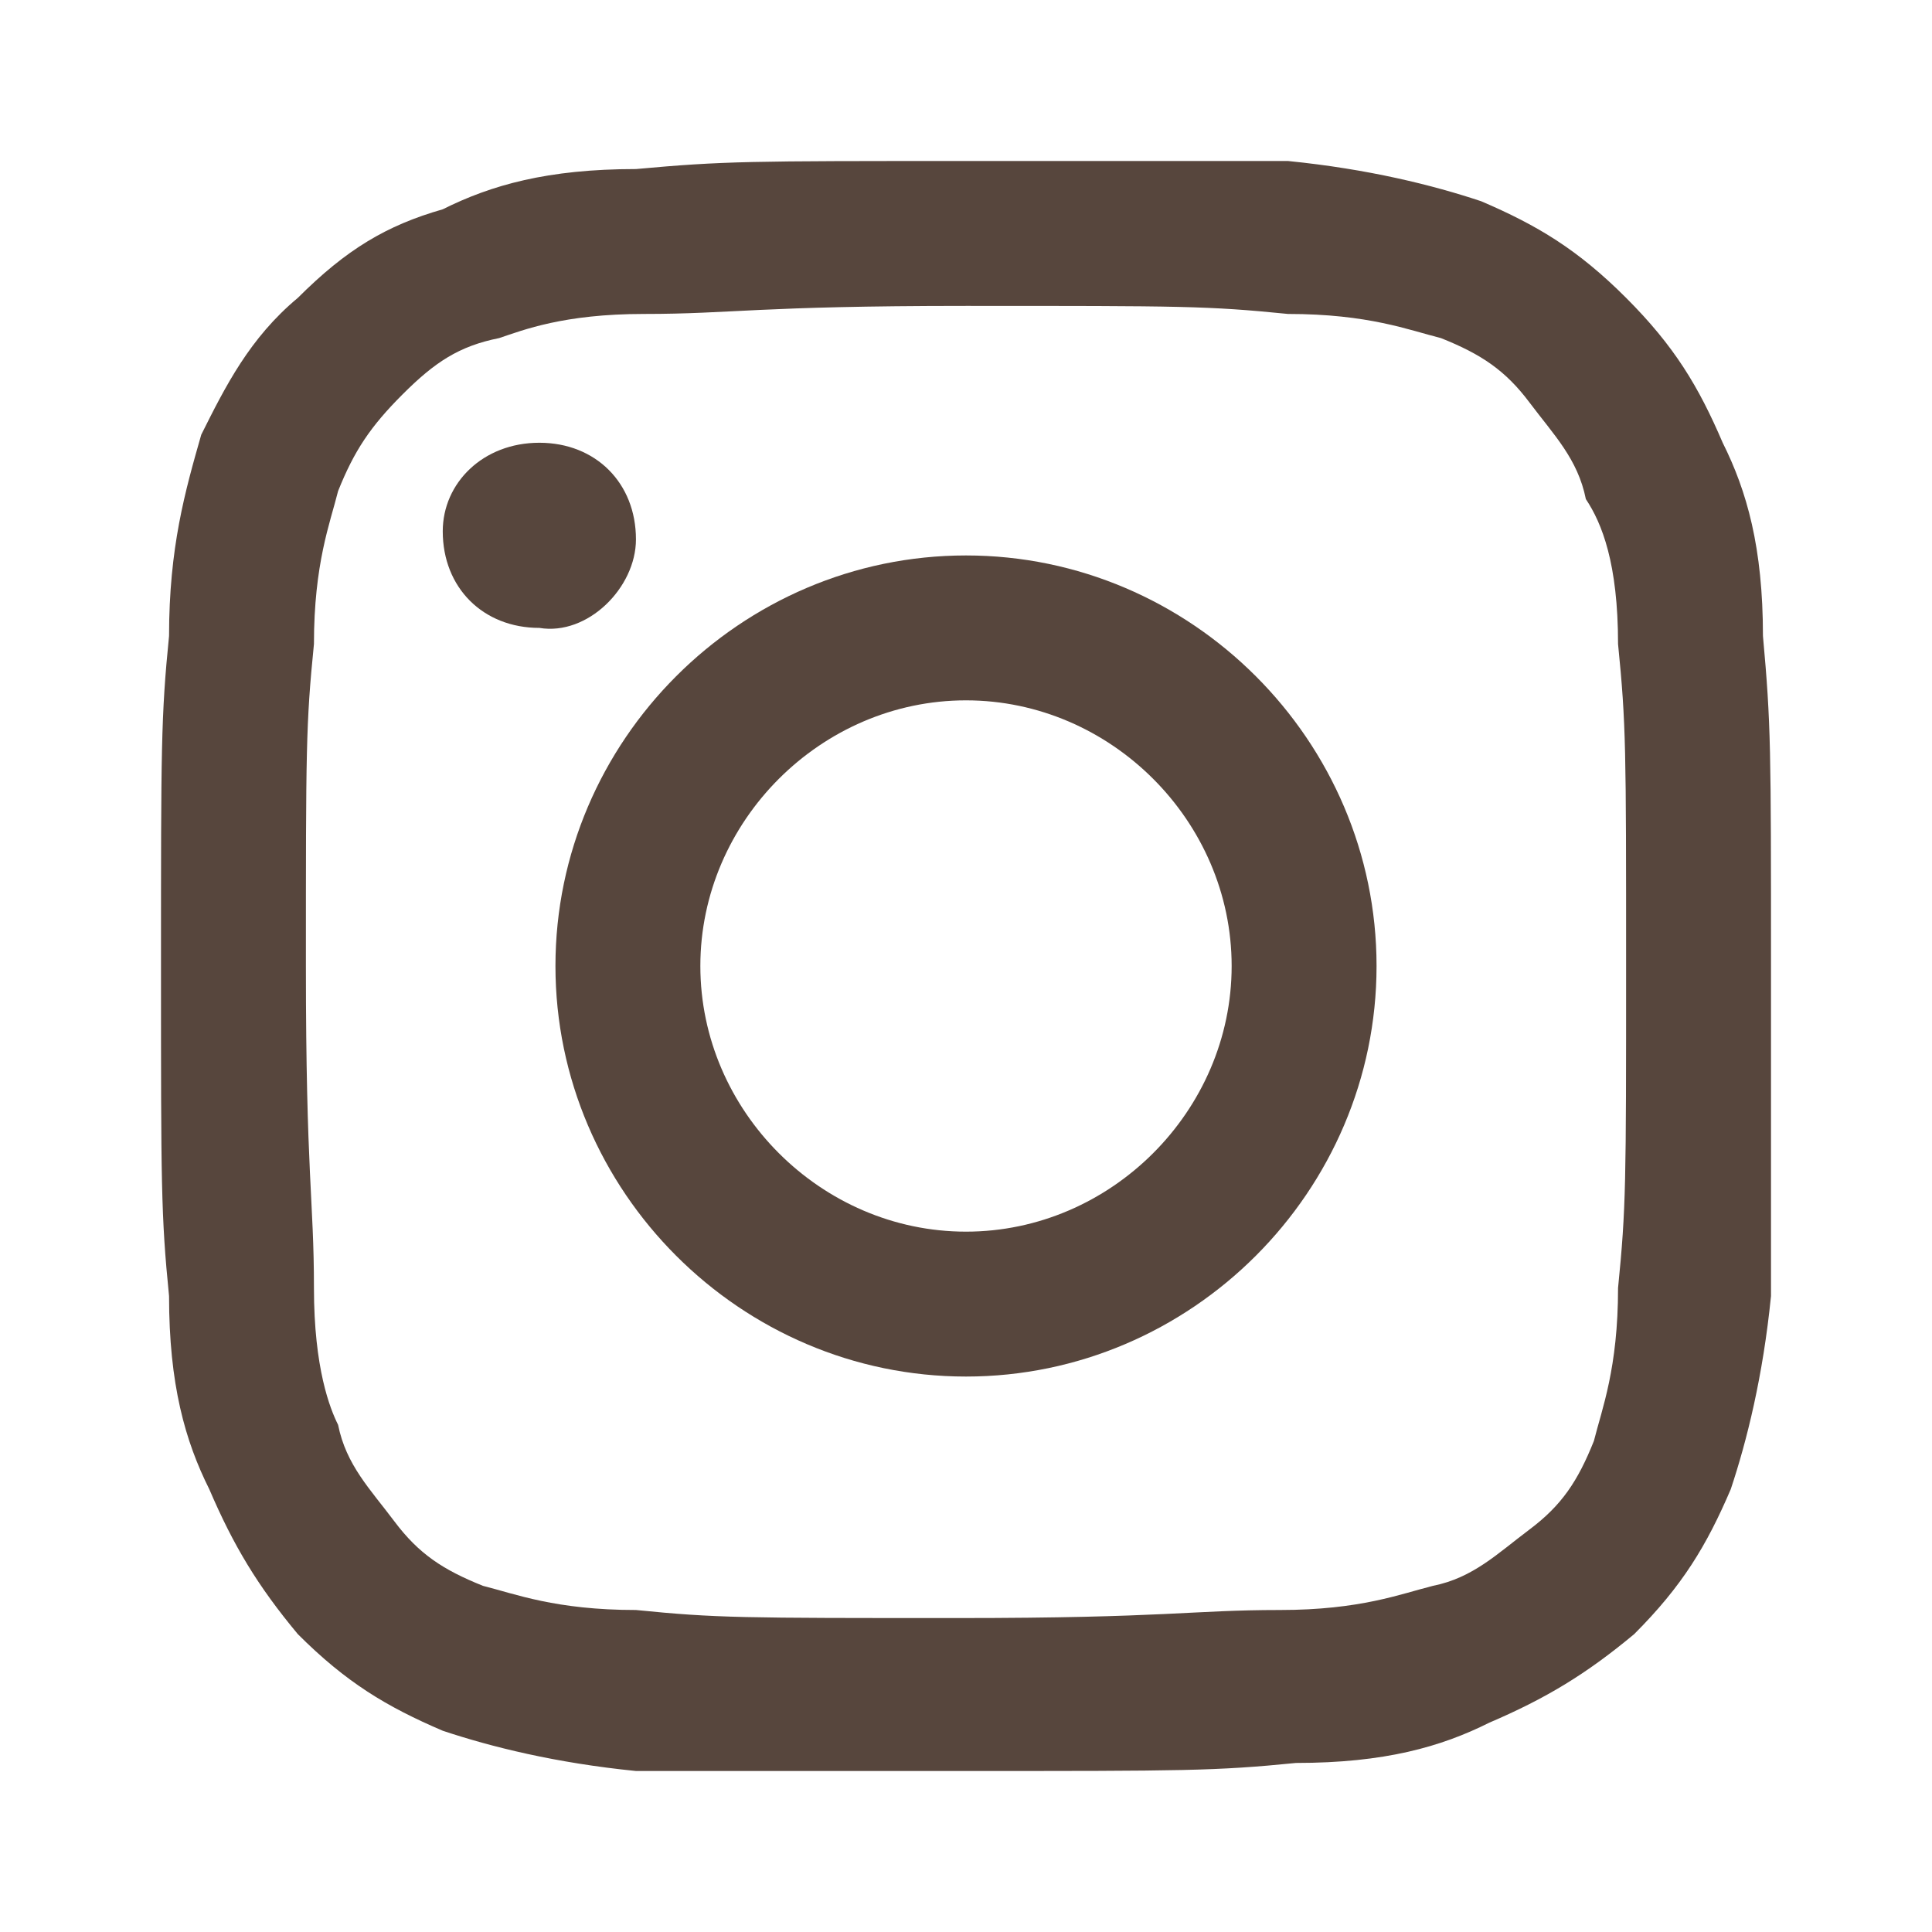
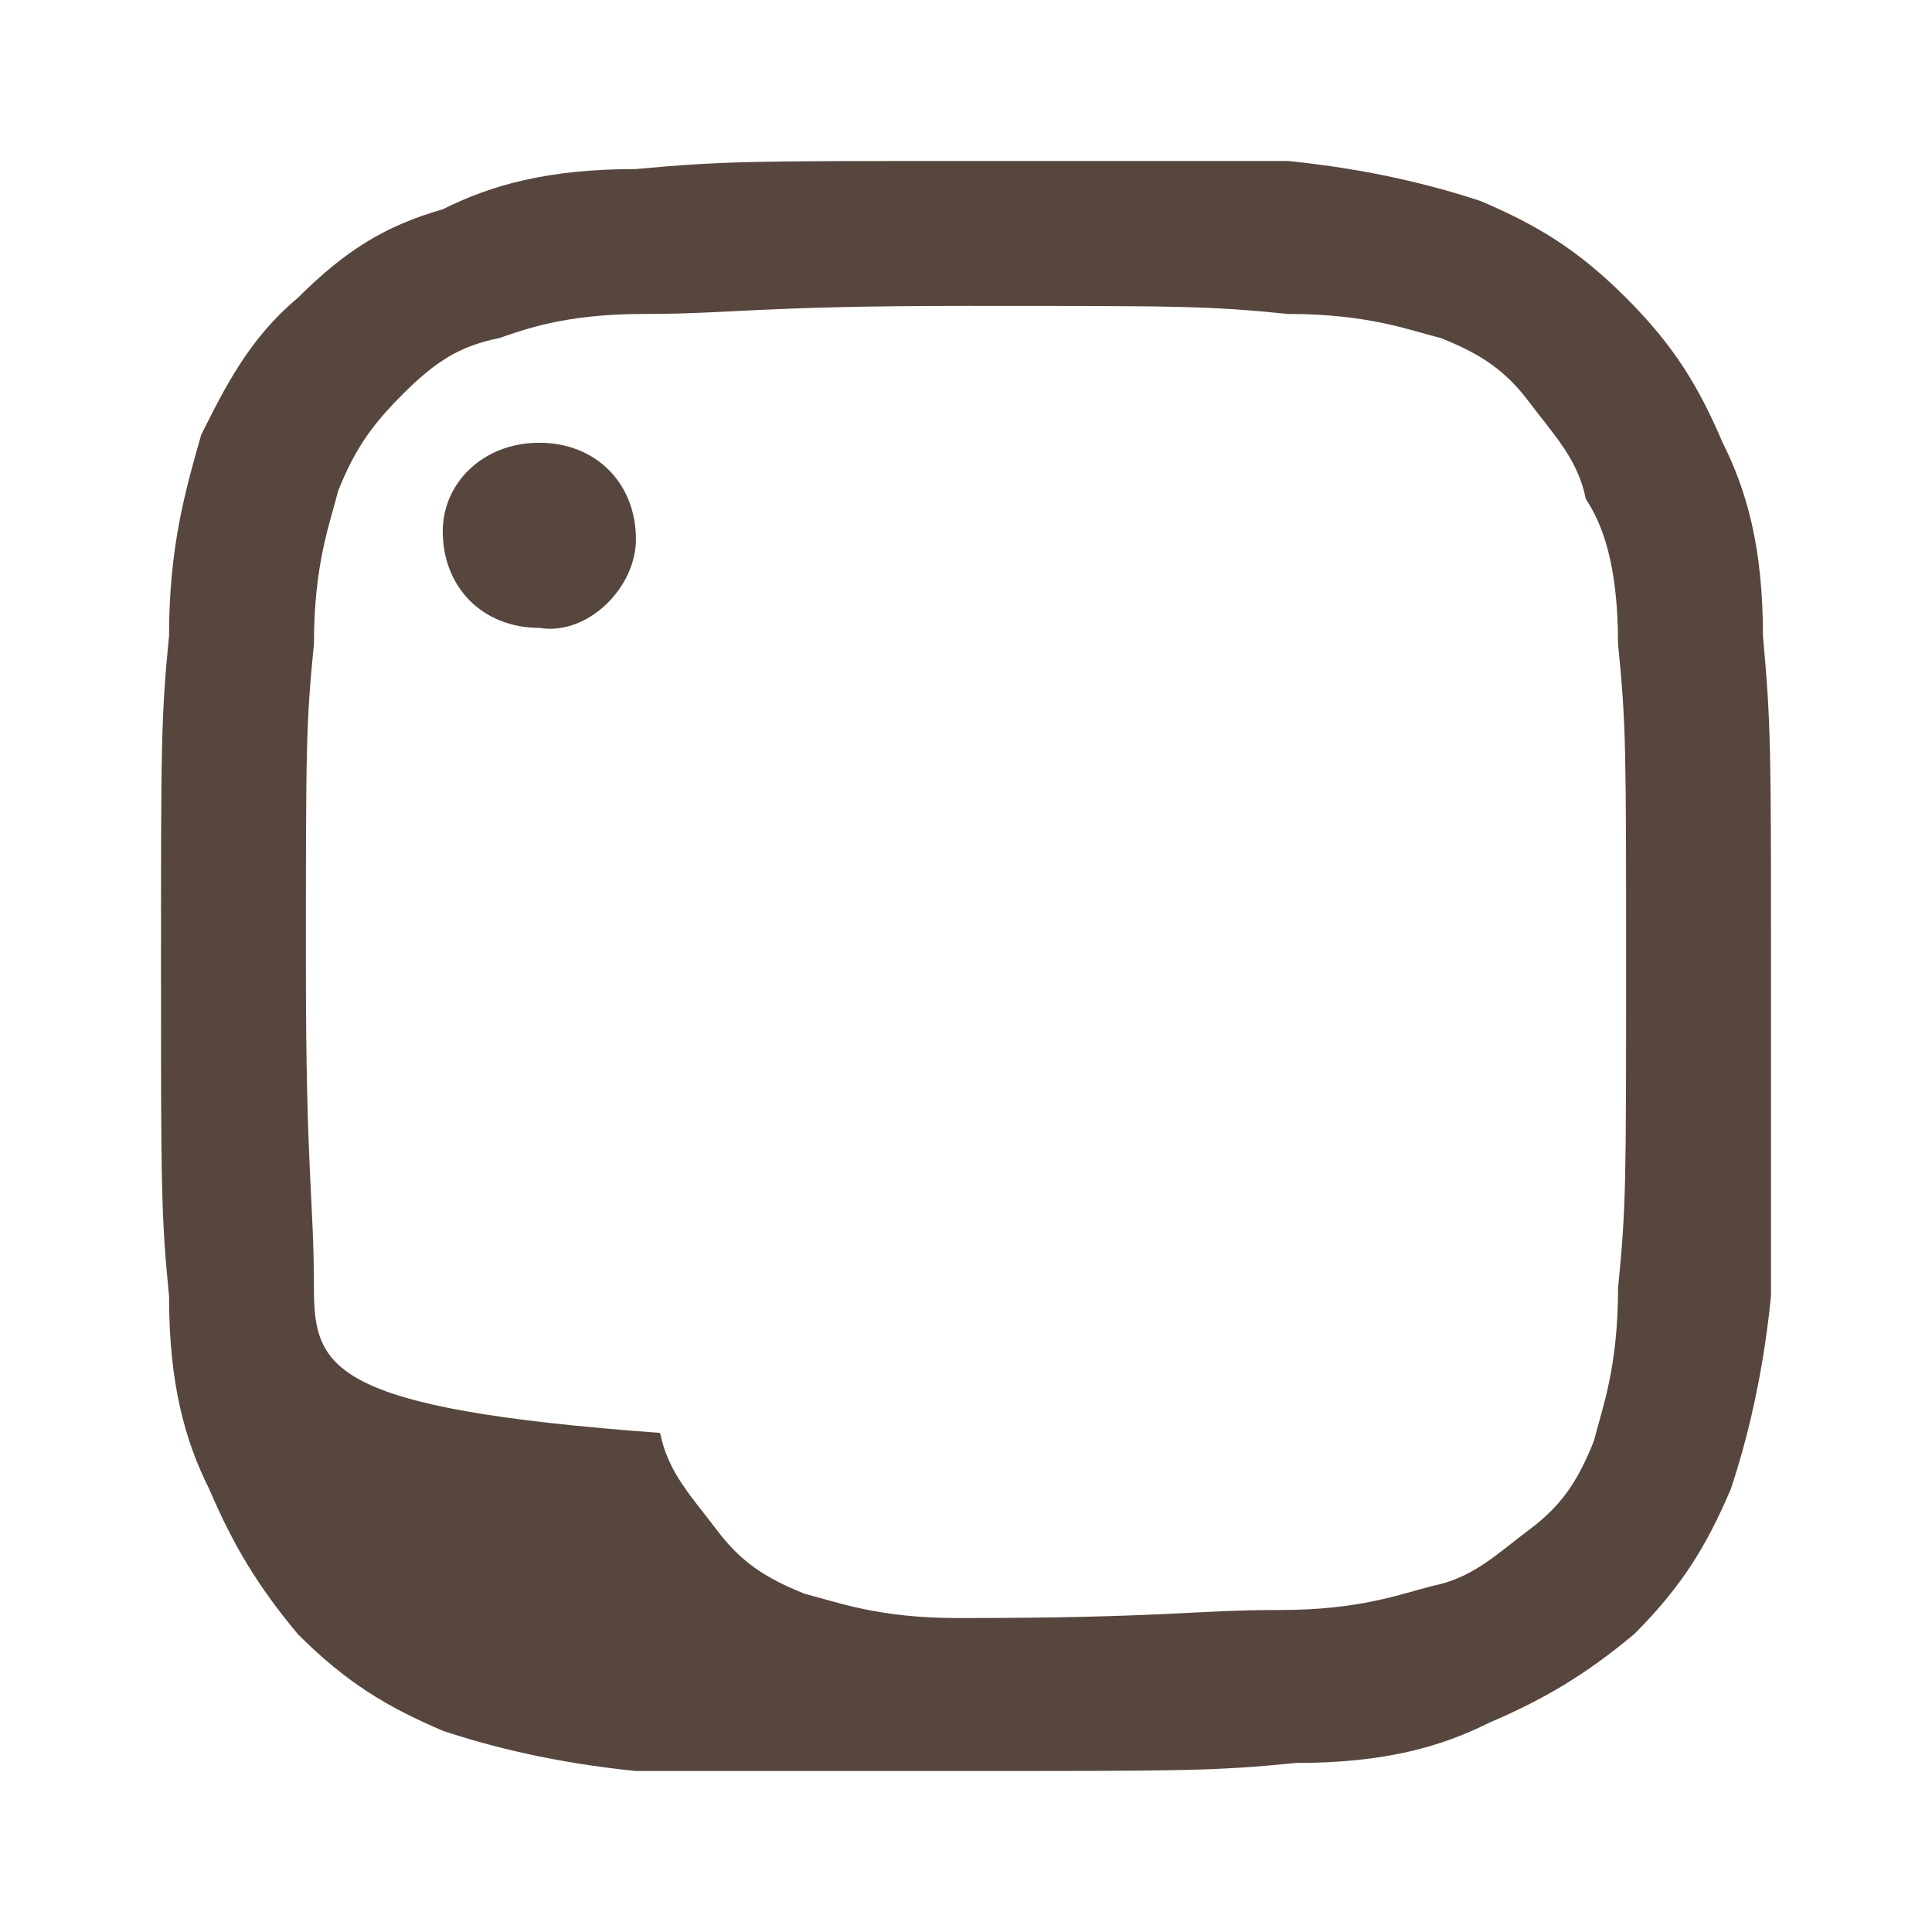
<svg xmlns="http://www.w3.org/2000/svg" version="1.1" id="圖層_1" x="0px" y="0px" viewBox="0 0 24 24" style="enable-background:new 0 0 24 24;" xml:space="preserve">
  <style type="text/css">
	.st0{fill:#57463D;}
</style>
  <g>
    <path class="st0" d="M7.9,6.7c0-0.7-0.5-1.2-1.2-1.2C6,5.5,5.5,6,5.5,6.6c0,0.7,0.5,1.2,1.2,1.2C7.3,7.9,7.9,7.3,7.9,6.7z" />
-     <path class="st0" d="M12,6.9c-2.8,0-5.1,2.3-5.1,5.1c0,2.8,2.3,5.1,5.1,5.1c2.8,0,5.1-2.3,5.1-5.1C17.1,9.2,14.8,6.9,12,6.9z    M12,15.3c-1.8,0-3.3-1.5-3.3-3.3c0-1.8,1.5-3.3,3.3-3.3c1.8,0,3.3,1.5,3.3,3.3C15.3,13.8,13.8,15.3,12,15.3z" />
-     <path class="st0" d="M21.9,7.9c0-1.1-0.2-1.8-0.5-2.4c-0.3-0.7-0.6-1.2-1.2-1.8c-0.6-0.6-1.1-0.9-1.8-1.2c-0.6-0.2-1.4-0.4-2.4-0.5   C15.1,2,14.7,2,12,2C9.3,2,9,2,7.9,2.1c-1.1,0-1.8,0.2-2.4,0.5C4.8,2.8,4.3,3.1,3.7,3.7C3.1,4.2,2.8,4.8,2.5,5.4   C2.3,6.1,2.1,6.8,2.1,7.9C2,8.9,2,9.3,2,12c0,2.7,0,3.1,0.1,4.1c0,1.1,0.2,1.8,0.5,2.4c0.3,0.7,0.6,1.2,1.1,1.8   c0.6,0.6,1.1,0.9,1.8,1.2c0.6,0.2,1.4,0.4,2.4,0.5C8.9,22,9.3,22,12,22c2.7,0,3.1,0,4.1-0.1c1.1,0,1.8-0.2,2.4-0.5   c0.7-0.3,1.2-0.6,1.8-1.1c0.6-0.6,0.9-1.1,1.2-1.8c0.2-0.6,0.4-1.4,0.5-2.4C22,15.1,22,14.7,22,12C22,9.3,22,9,21.9,7.9z M20.2,12   c0,2.7,0,3-0.1,4c0,1-0.2,1.5-0.3,1.9c-0.2,0.5-0.4,0.8-0.8,1.1c-0.4,0.3-0.7,0.6-1.2,0.7c-0.4,0.1-0.9,0.3-1.9,0.3   c-1.1,0-1.4,0.1-4,0.1c-2.7,0-3,0-4-0.1c-1,0-1.5-0.2-1.9-0.3c-0.5-0.2-0.8-0.4-1.1-0.8c-0.3-0.4-0.6-0.7-0.7-1.2   C4.1,17.5,3.9,17,3.9,16c0-1.1-0.1-1.4-0.1-4c0-2.7,0-3,0.1-4c0-1,0.2-1.5,0.3-1.9C4.4,5.6,4.6,5.3,5,4.9s0.7-0.6,1.2-0.7   C6.5,4.1,7,3.9,8,3.9c1.1,0,1.4-0.1,4-0.1c2.7,0,3,0,4,0.1c1,0,1.5,0.2,1.9,0.3c0.5,0.2,0.8,0.4,1.1,0.8c0.3,0.4,0.6,0.7,0.7,1.2   C19.9,6.5,20.1,7,20.1,8C20.2,9,20.2,9.3,20.2,12z" />
+     <path class="st0" d="M21.9,7.9c0-1.1-0.2-1.8-0.5-2.4c-0.3-0.7-0.6-1.2-1.2-1.8c-0.6-0.6-1.1-0.9-1.8-1.2c-0.6-0.2-1.4-0.4-2.4-0.5   C15.1,2,14.7,2,12,2C9.3,2,9,2,7.9,2.1c-1.1,0-1.8,0.2-2.4,0.5C4.8,2.8,4.3,3.1,3.7,3.7C3.1,4.2,2.8,4.8,2.5,5.4   C2.3,6.1,2.1,6.8,2.1,7.9C2,8.9,2,9.3,2,12c0,2.7,0,3.1,0.1,4.1c0,1.1,0.2,1.8,0.5,2.4c0.3,0.7,0.6,1.2,1.1,1.8   c0.6,0.6,1.1,0.9,1.8,1.2c0.6,0.2,1.4,0.4,2.4,0.5C8.9,22,9.3,22,12,22c2.7,0,3.1,0,4.1-0.1c1.1,0,1.8-0.2,2.4-0.5   c0.7-0.3,1.2-0.6,1.8-1.1c0.6-0.6,0.9-1.1,1.2-1.8c0.2-0.6,0.4-1.4,0.5-2.4C22,15.1,22,14.7,22,12C22,9.3,22,9,21.9,7.9z M20.2,12   c0,2.7,0,3-0.1,4c0,1-0.2,1.5-0.3,1.9c-0.2,0.5-0.4,0.8-0.8,1.1c-0.4,0.3-0.7,0.6-1.2,0.7c-0.4,0.1-0.9,0.3-1.9,0.3   c-1.1,0-1.4,0.1-4,0.1c-1,0-1.5-0.2-1.9-0.3c-0.5-0.2-0.8-0.4-1.1-0.8c-0.3-0.4-0.6-0.7-0.7-1.2   C4.1,17.5,3.9,17,3.9,16c0-1.1-0.1-1.4-0.1-4c0-2.7,0-3,0.1-4c0-1,0.2-1.5,0.3-1.9C4.4,5.6,4.6,5.3,5,4.9s0.7-0.6,1.2-0.7   C6.5,4.1,7,3.9,8,3.9c1.1,0,1.4-0.1,4-0.1c2.7,0,3,0,4,0.1c1,0,1.5,0.2,1.9,0.3c0.5,0.2,0.8,0.4,1.1,0.8c0.3,0.4,0.6,0.7,0.7,1.2   C19.9,6.5,20.1,7,20.1,8C20.2,9,20.2,9.3,20.2,12z" />
  </g>
</svg>